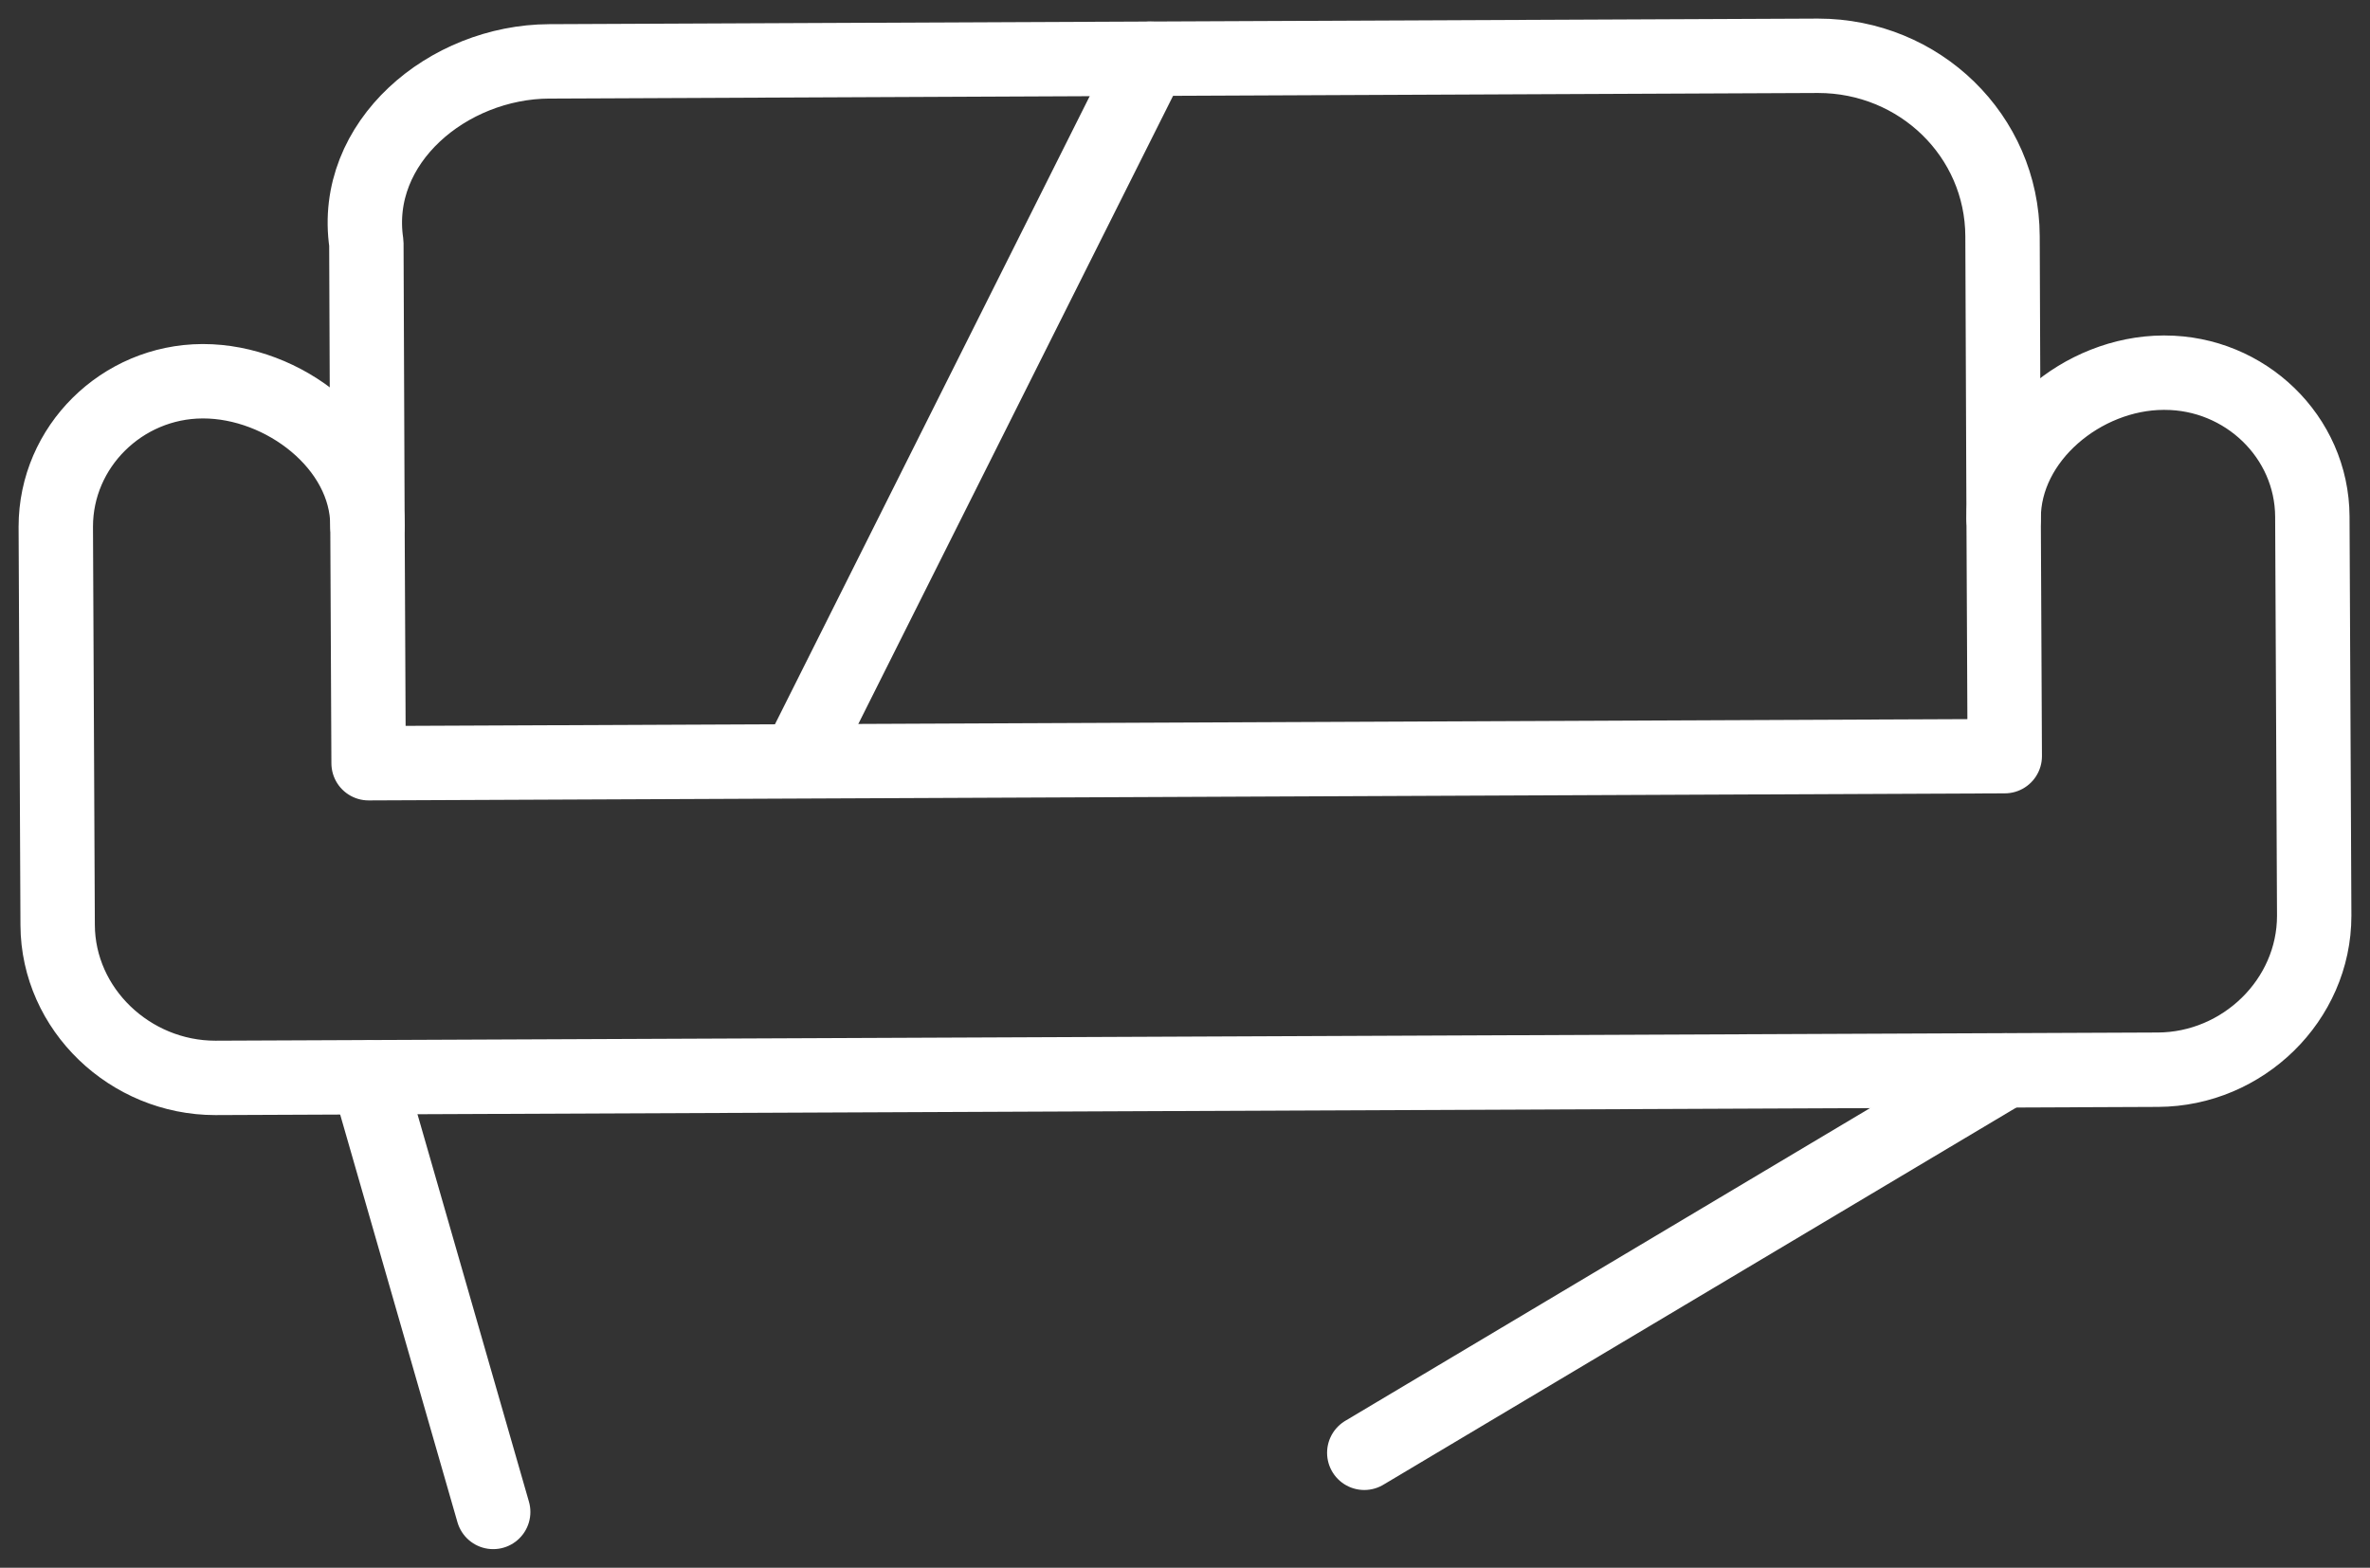
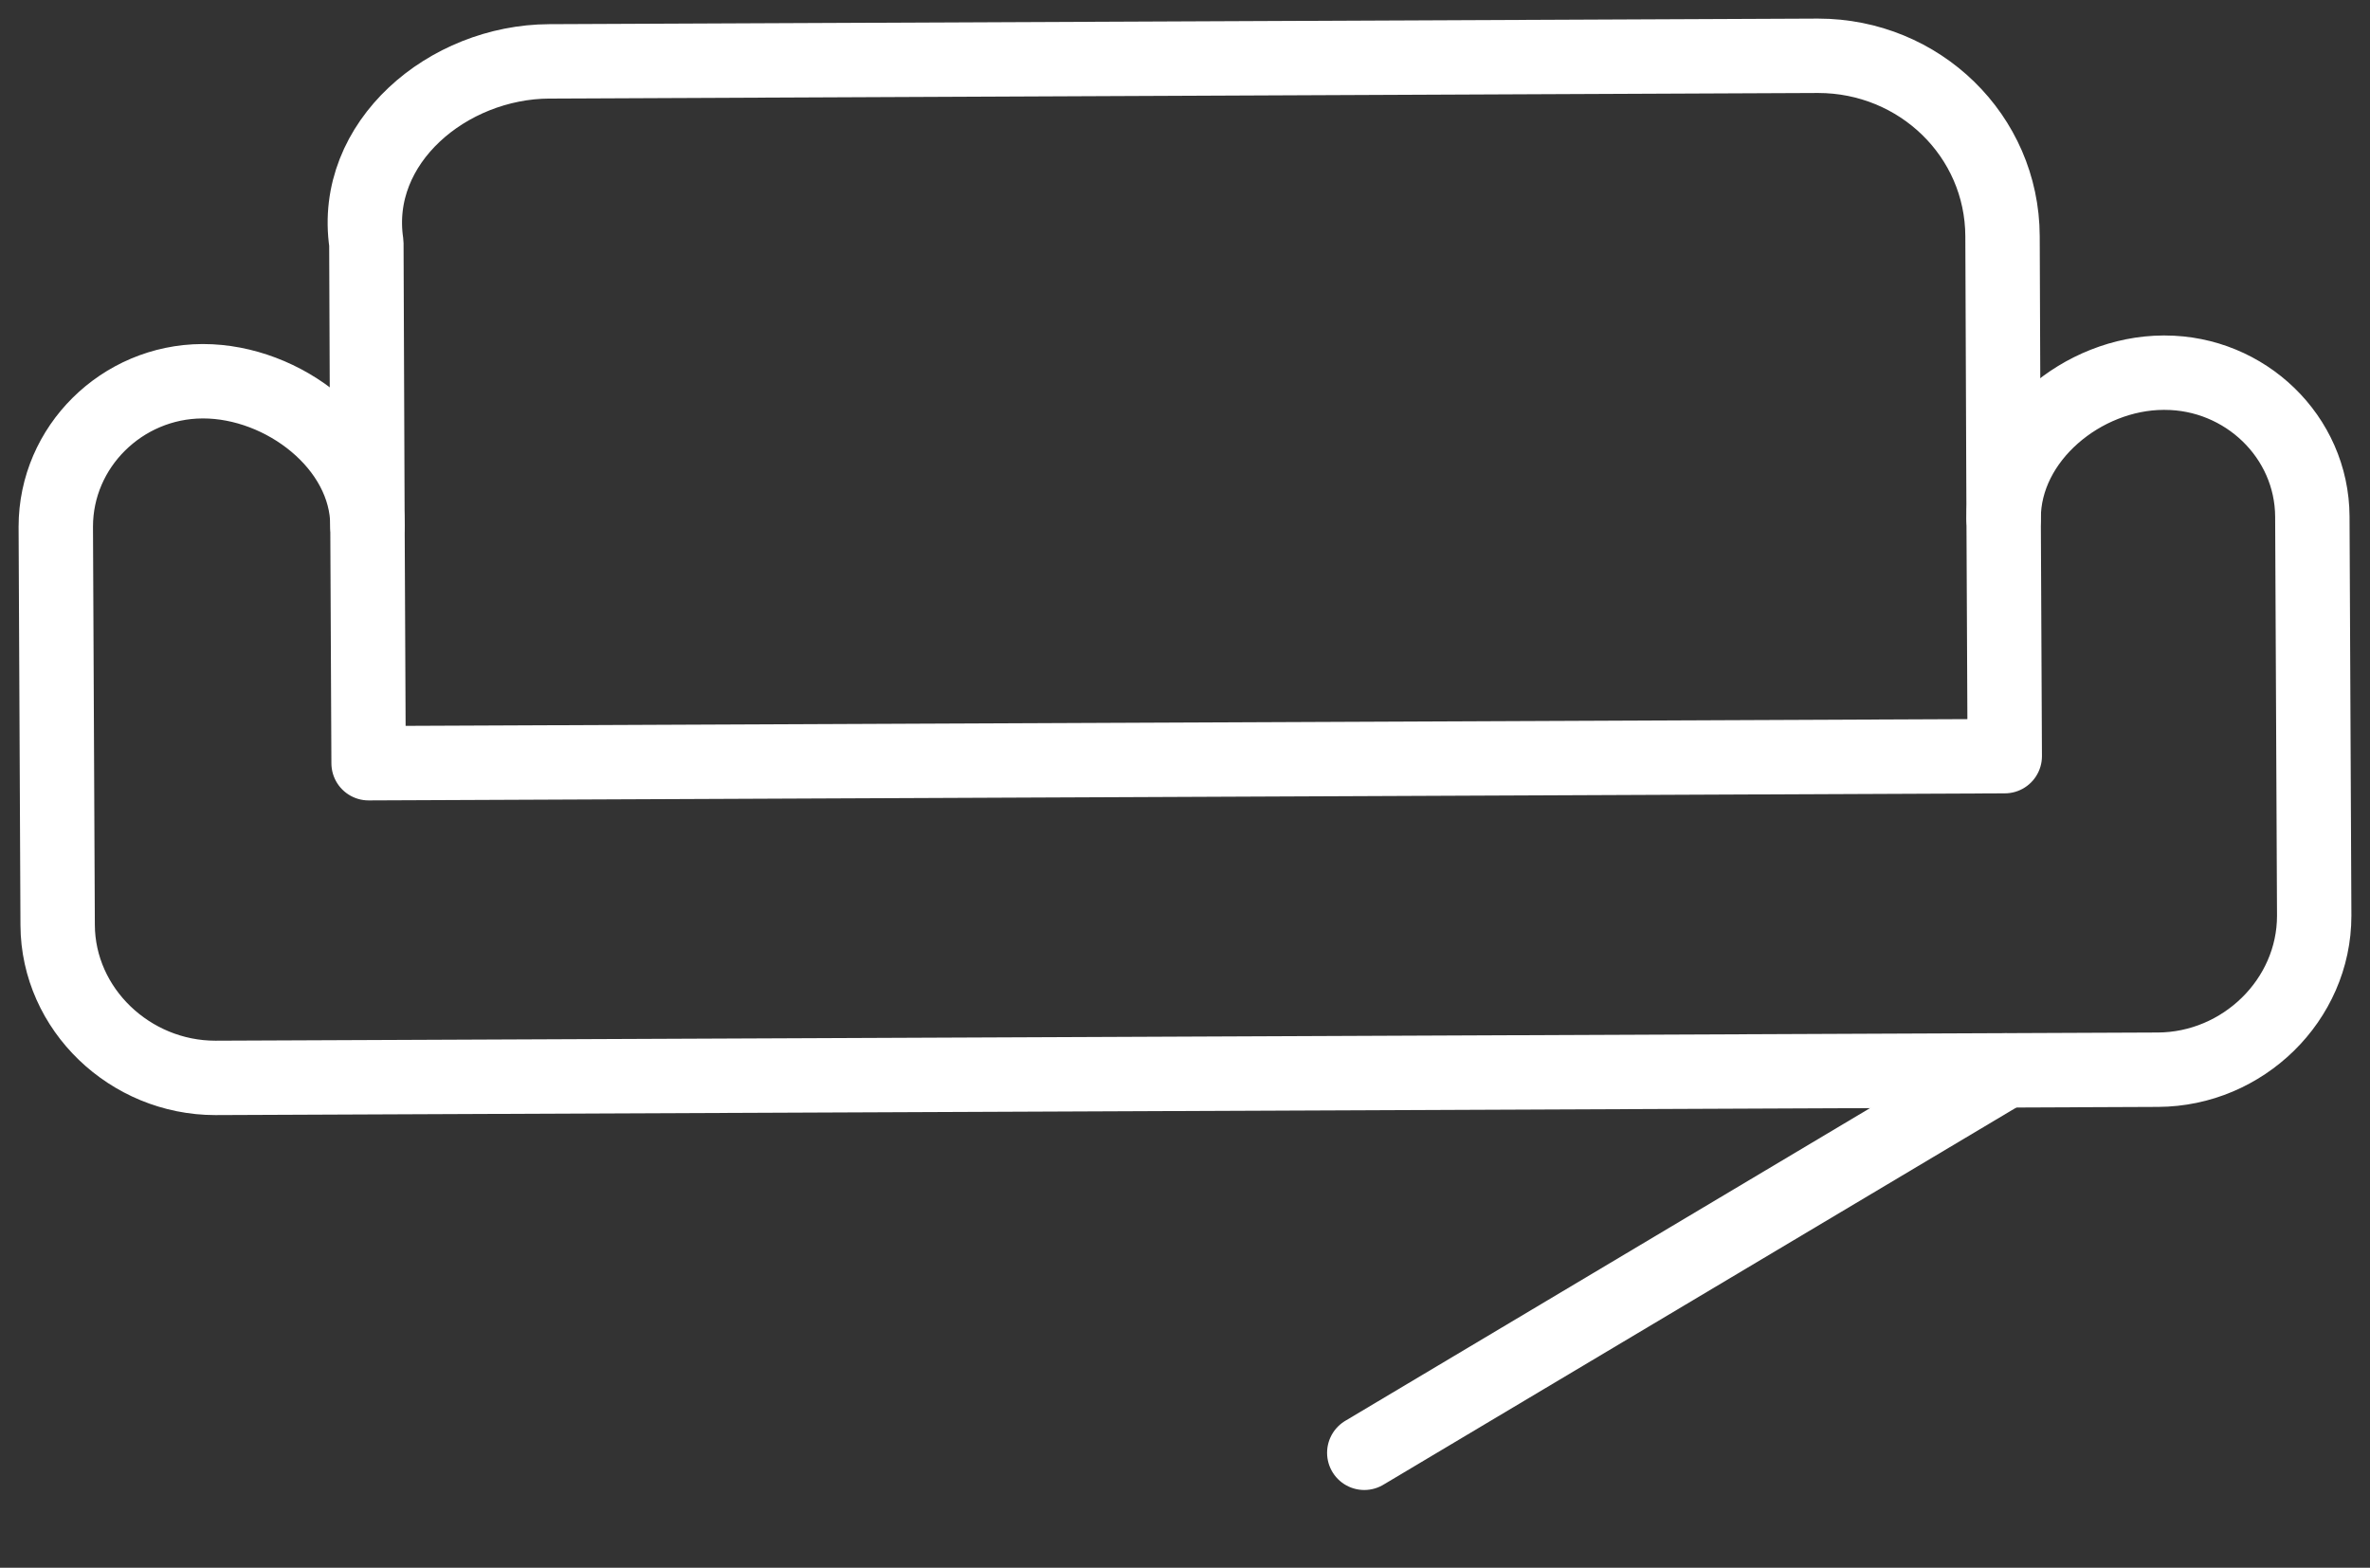
<svg xmlns="http://www.w3.org/2000/svg" id="Layer_2" version="1.1" viewBox="0 0 63.72 42.15">
  <rect x="0" y="0" width="63.72" height="42.15" fill="#333333" stroke="none" />
  <defs>
    <style>
      .st0 {
        fill: none;
        stroke: #fff;
        stroke-linecap: round;
        stroke-linejoin: round;
        stroke-width: 2px;
      }
    </style>
  </defs>
  <g id="Layer_1-2">
    <g>
      <path class="st0" d="M9.88,14.14l-.03-7.6c-.4-2.71,2.19-4.88,4.92-4.89l34.11-.15c2.73,0,4.95,2.15,4.96,4.85l.03,7.6" />
      <path class="st0" d="M62.17,13.91l.05,10.71c0,2.27-1.92,4.13-4.2,4.14l-52.23.22c-2.29,0-4.23-1.84-4.24-4.11l-.05-10.71c0-2.15,1.78-3.9,3.94-3.91h.02c2.16,0,4.41,1.72,4.42,3.87l.03,6.4,43.99-.19-.03-6.4c0-2.15,2.13-3.9,4.29-3.91h.04c2.16,0,3.96,1.72,3.97,3.87v.02Z" />
      <line class="st0" x1="53.93" y1="28.78" x2="36.68" y2="39.06" />
-       <line class="st0" x1="9.9" y1="28.97" x2="13.26" y2="40.65" />
-       <line class="st0" x1="30.92" y1="1.58" x2="21.72" y2="19.94" />
    </g>
  </g>
</svg>